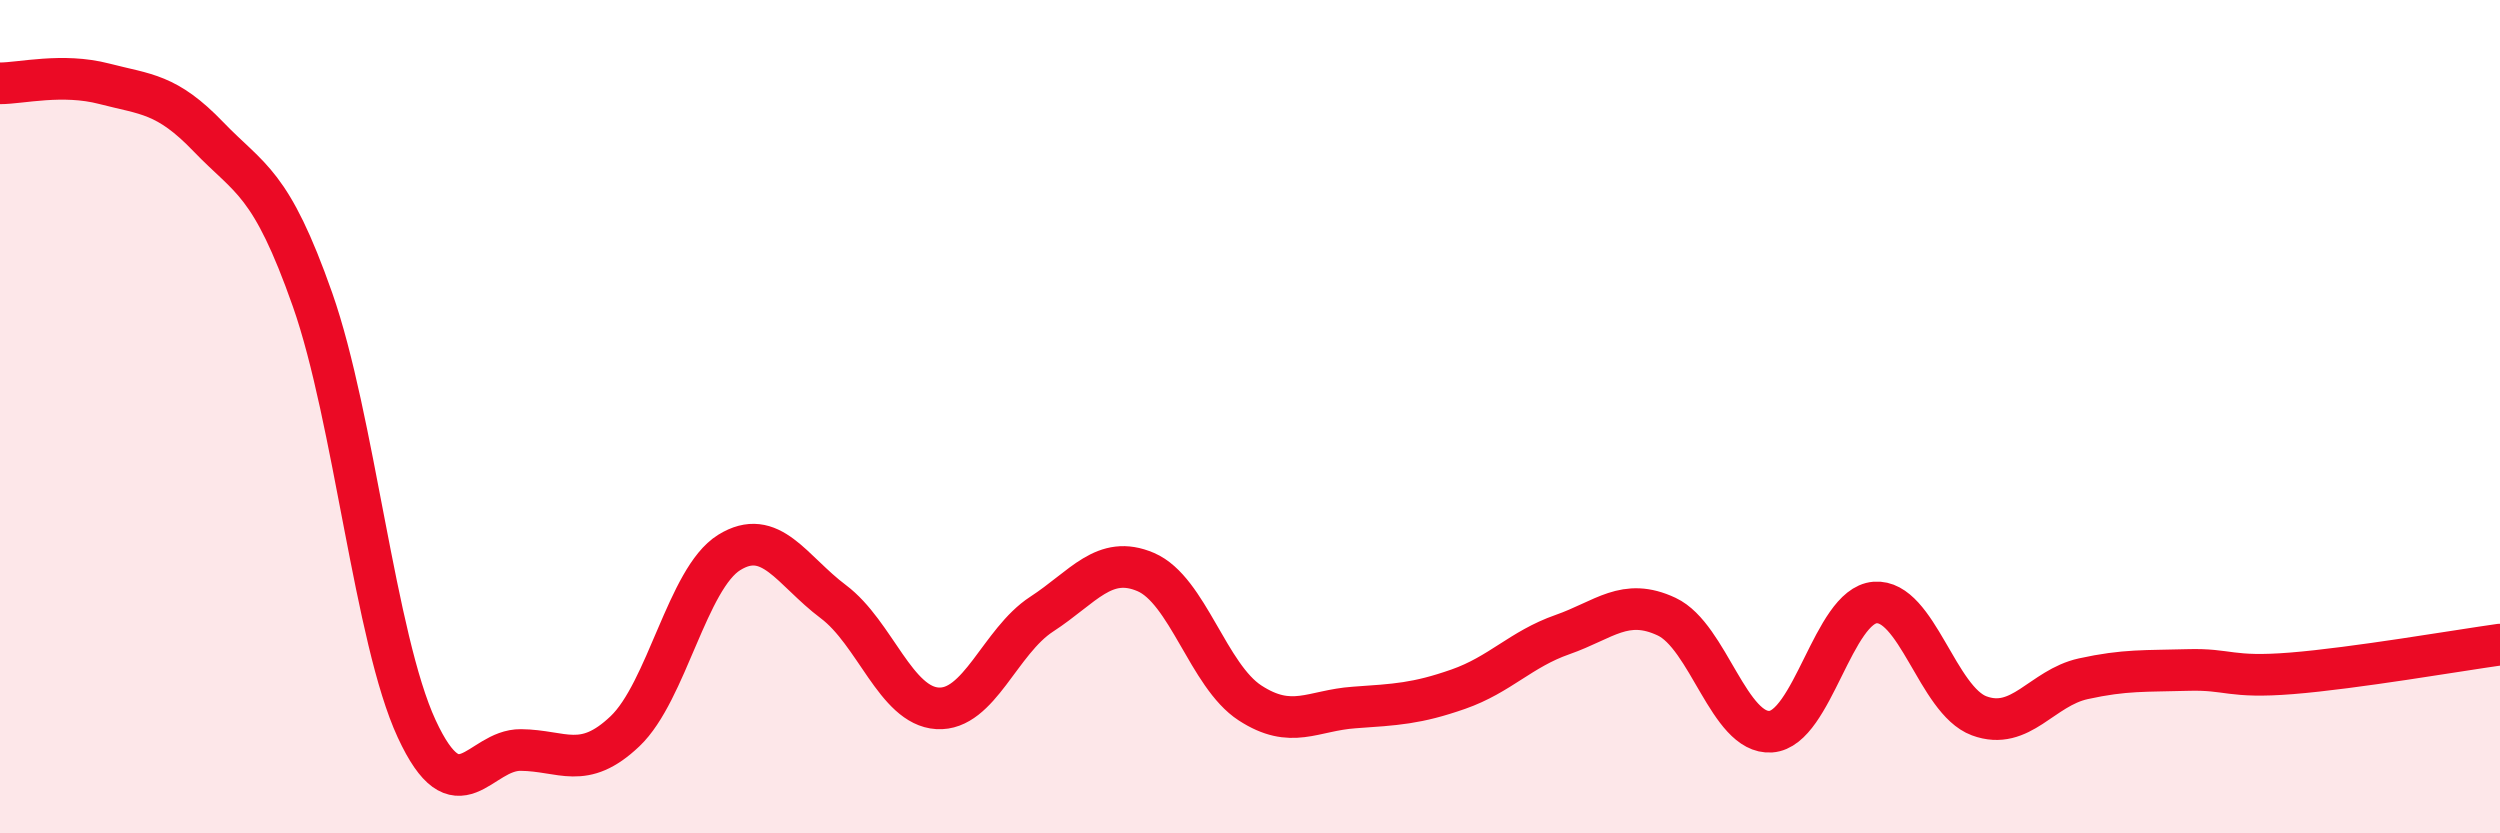
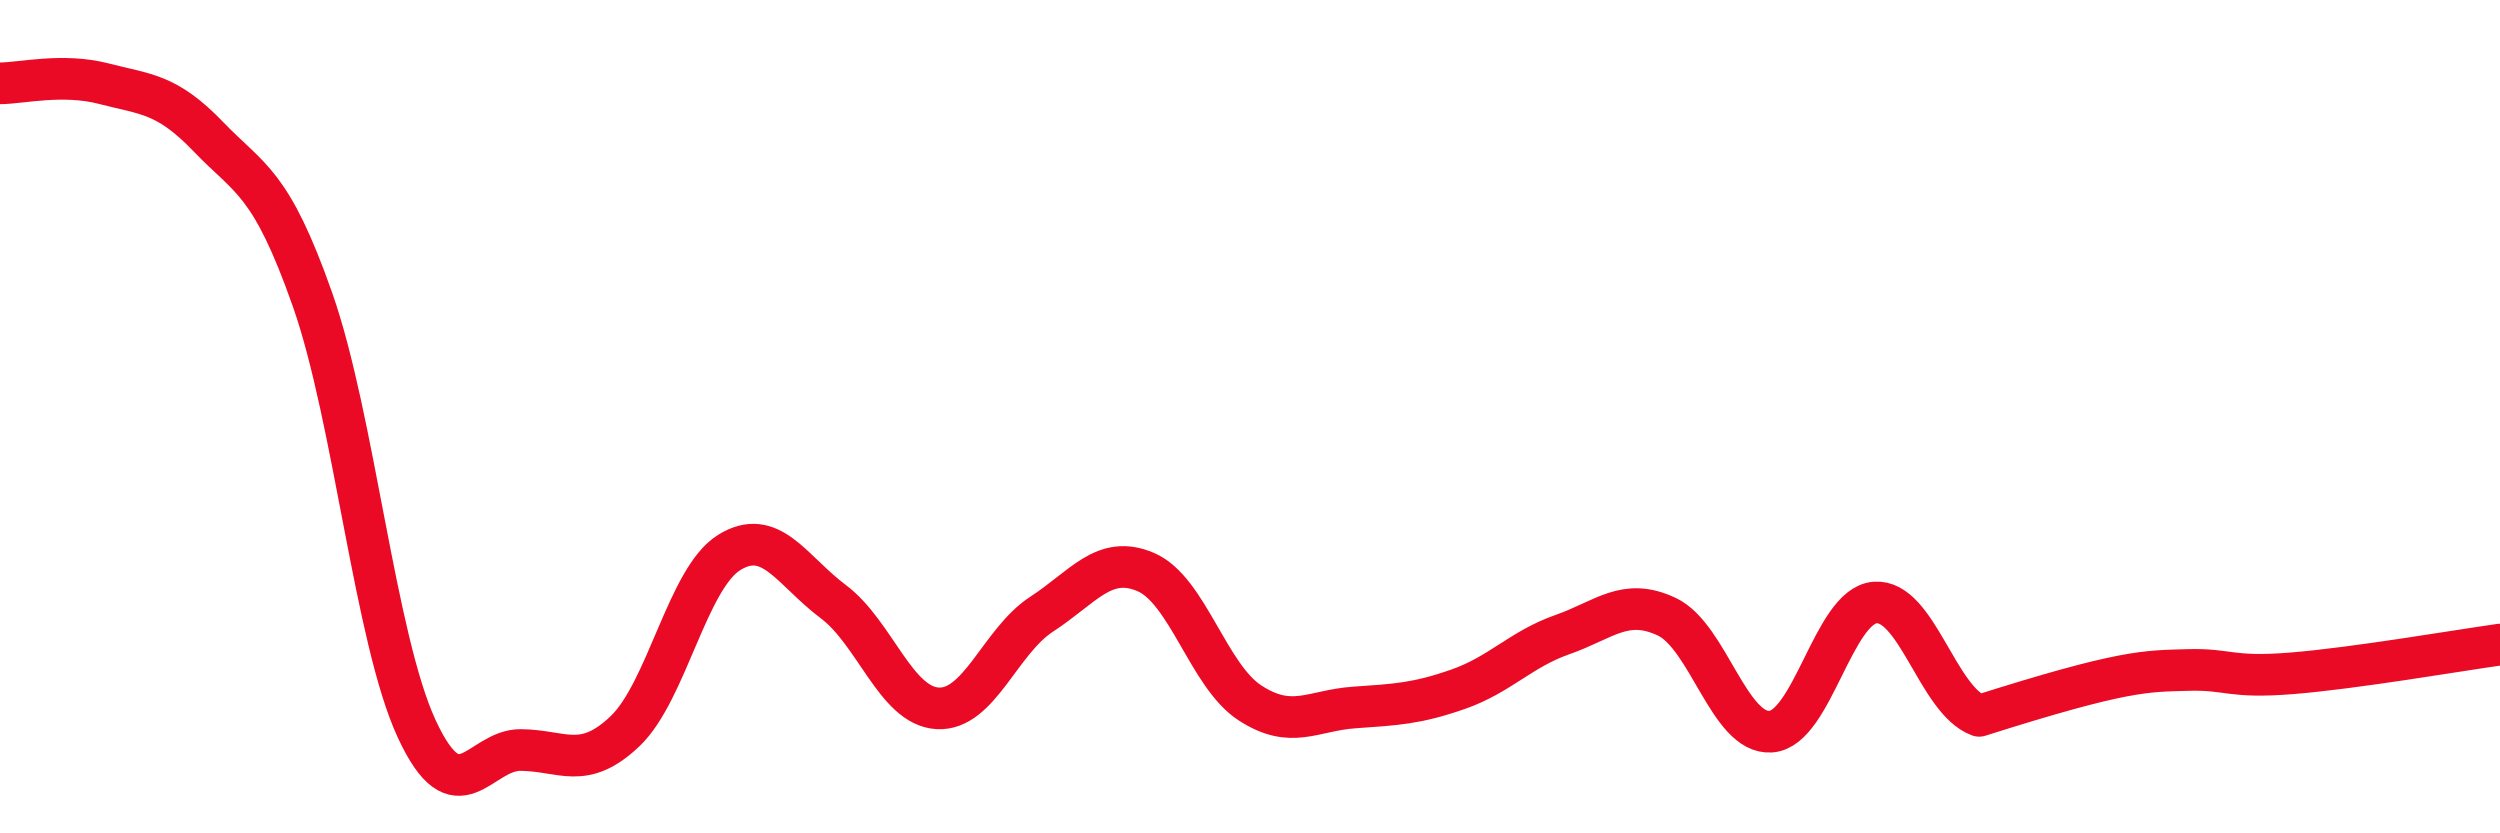
<svg xmlns="http://www.w3.org/2000/svg" width="60" height="20" viewBox="0 0 60 20">
-   <path d="M 0,2 C 0.5,2 1.5,1.75 2.5,2.01 C 3.5,2.27 4,2.24 5,3.28 C 6,4.32 6.5,4.35 7.5,7.19 C 8.5,10.03 9,15.33 10,17.49 C 11,19.65 11.5,17.99 12.5,18 C 13.5,18.01 14,18.5 15,17.55 C 16,16.6 16.5,13.88 17.5,13.26 C 18.5,12.64 19,13.69 20,14.44 C 21,15.19 21.5,16.94 22.5,17 C 23.5,17.06 24,15.39 25,14.74 C 26,14.09 26.5,13.3 27.5,13.73 C 28.5,14.16 29,16.22 30,16.87 C 31,17.52 31.5,17.05 32.5,16.98 C 33.5,16.91 34,16.89 35,16.54 C 36,16.19 36.5,15.58 37.5,15.23 C 38.5,14.88 39,14.33 40,14.8 C 41,15.27 41.5,17.63 42.5,17.56 C 43.5,17.49 44,14.54 45,14.46 C 46,14.38 46.5,16.81 47.5,17.18 C 48.5,17.55 49,16.51 50,16.29 C 51,16.07 51.5,16.11 52.5,16.08 C 53.5,16.05 53.5,16.28 55,16.16 C 56.5,16.04 59,15.61 60,15.47L60 20L0 20Z" fill="#EB0A25" opacity="0.1" stroke-linecap="round" stroke-linejoin="round" />
-   <path d="M 0,2 C 0.5,2 1.5,1.75 2.5,2.01 C 3.5,2.27 4,2.24 5,3.28 C 6,4.32 6.5,4.35 7.5,7.19 C 8.5,10.03 9,15.33 10,17.49 C 11,19.65 11.5,17.99 12.5,18 C 13.5,18.01 14,18.5 15,17.55 C 16,16.6 16.5,13.88 17.5,13.26 C 18.5,12.64 19,13.69 20,14.44 C 21,15.19 21.5,16.94 22.5,17 C 23.5,17.06 24,15.39 25,14.74 C 26,14.09 26.5,13.3 27.5,13.73 C 28.5,14.16 29,16.22 30,16.87 C 31,17.52 31.5,17.05 32.5,16.98 C 33.5,16.91 34,16.89 35,16.54 C 36,16.19 36.5,15.58 37.5,15.23 C 38.5,14.88 39,14.33 40,14.8 C 41,15.27 41.5,17.63 42.5,17.56 C 43.5,17.49 44,14.54 45,14.46 C 46,14.38 46.5,16.81 47.5,17.18 C 48.5,17.55 49,16.51 50,16.29 C 51,16.07 51.5,16.11 52.5,16.08 C 53.5,16.05 53.5,16.28 55,16.16 C 56.5,16.04 59,15.61 60,15.47" stroke="#EB0A25" stroke-width="1" fill="none" stroke-linecap="round" stroke-linejoin="round" />
+   <path d="M 0,2 C 0.5,2 1.5,1.75 2.5,2.01 C 3.5,2.27 4,2.24 5,3.28 C 6,4.32 6.5,4.35 7.5,7.19 C 8.5,10.03 9,15.33 10,17.49 C 11,19.65 11.5,17.99 12.5,18 C 13.5,18.01 14,18.5 15,17.55 C 16,16.6 16.5,13.88 17.5,13.26 C 18.5,12.64 19,13.69 20,14.44 C 21,15.19 21.5,16.94 22.5,17 C 23.5,17.06 24,15.39 25,14.74 C 26,14.09 26.5,13.3 27.5,13.73 C 28.5,14.16 29,16.22 30,16.87 C 31,17.52 31.5,17.05 32.5,16.98 C 33.5,16.91 34,16.89 35,16.54 C 36,16.19 36.5,15.58 37.5,15.23 C 38.5,14.88 39,14.33 40,14.8 C 41,15.27 41.5,17.63 42.5,17.56 C 43.5,17.49 44,14.54 45,14.46 C 46,14.38 46.5,16.81 47.5,17.18 C 51,16.07 51.5,16.11 52.5,16.08 C 53.5,16.05 53.5,16.28 55,16.16 C 56.5,16.04 59,15.61 60,15.47" stroke="#EB0A25" stroke-width="1" fill="none" stroke-linecap="round" stroke-linejoin="round" />
</svg>